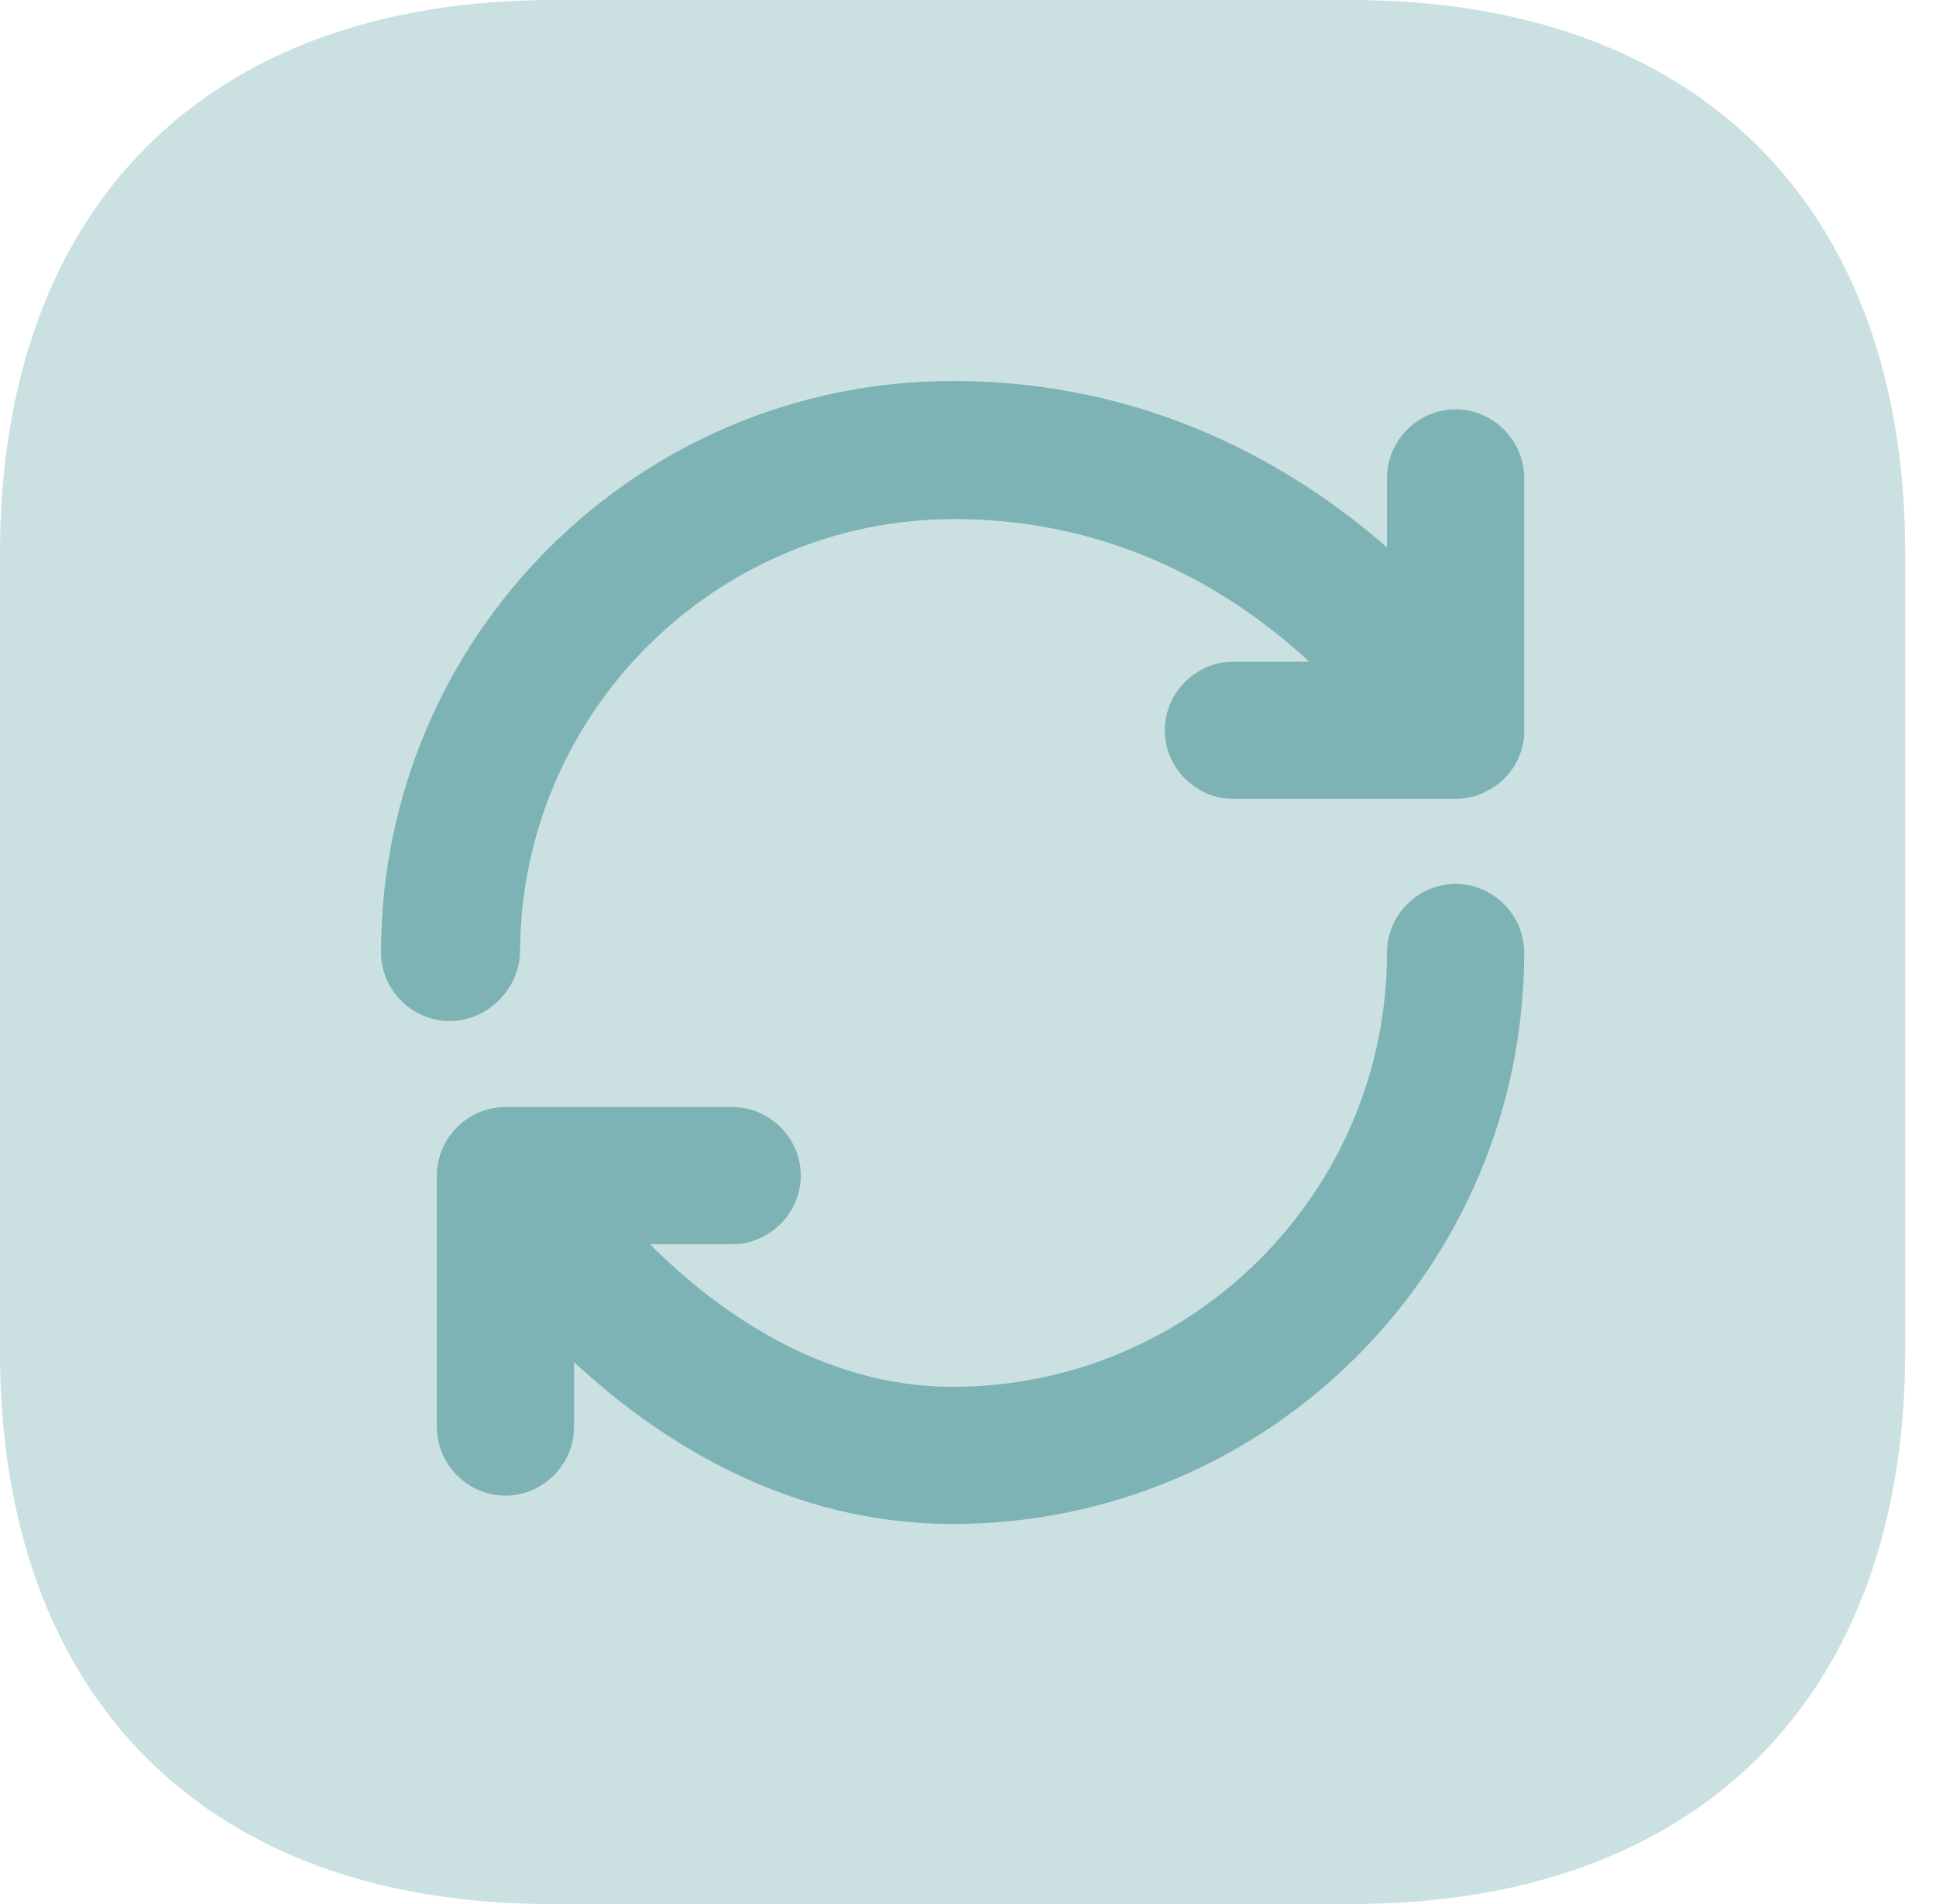
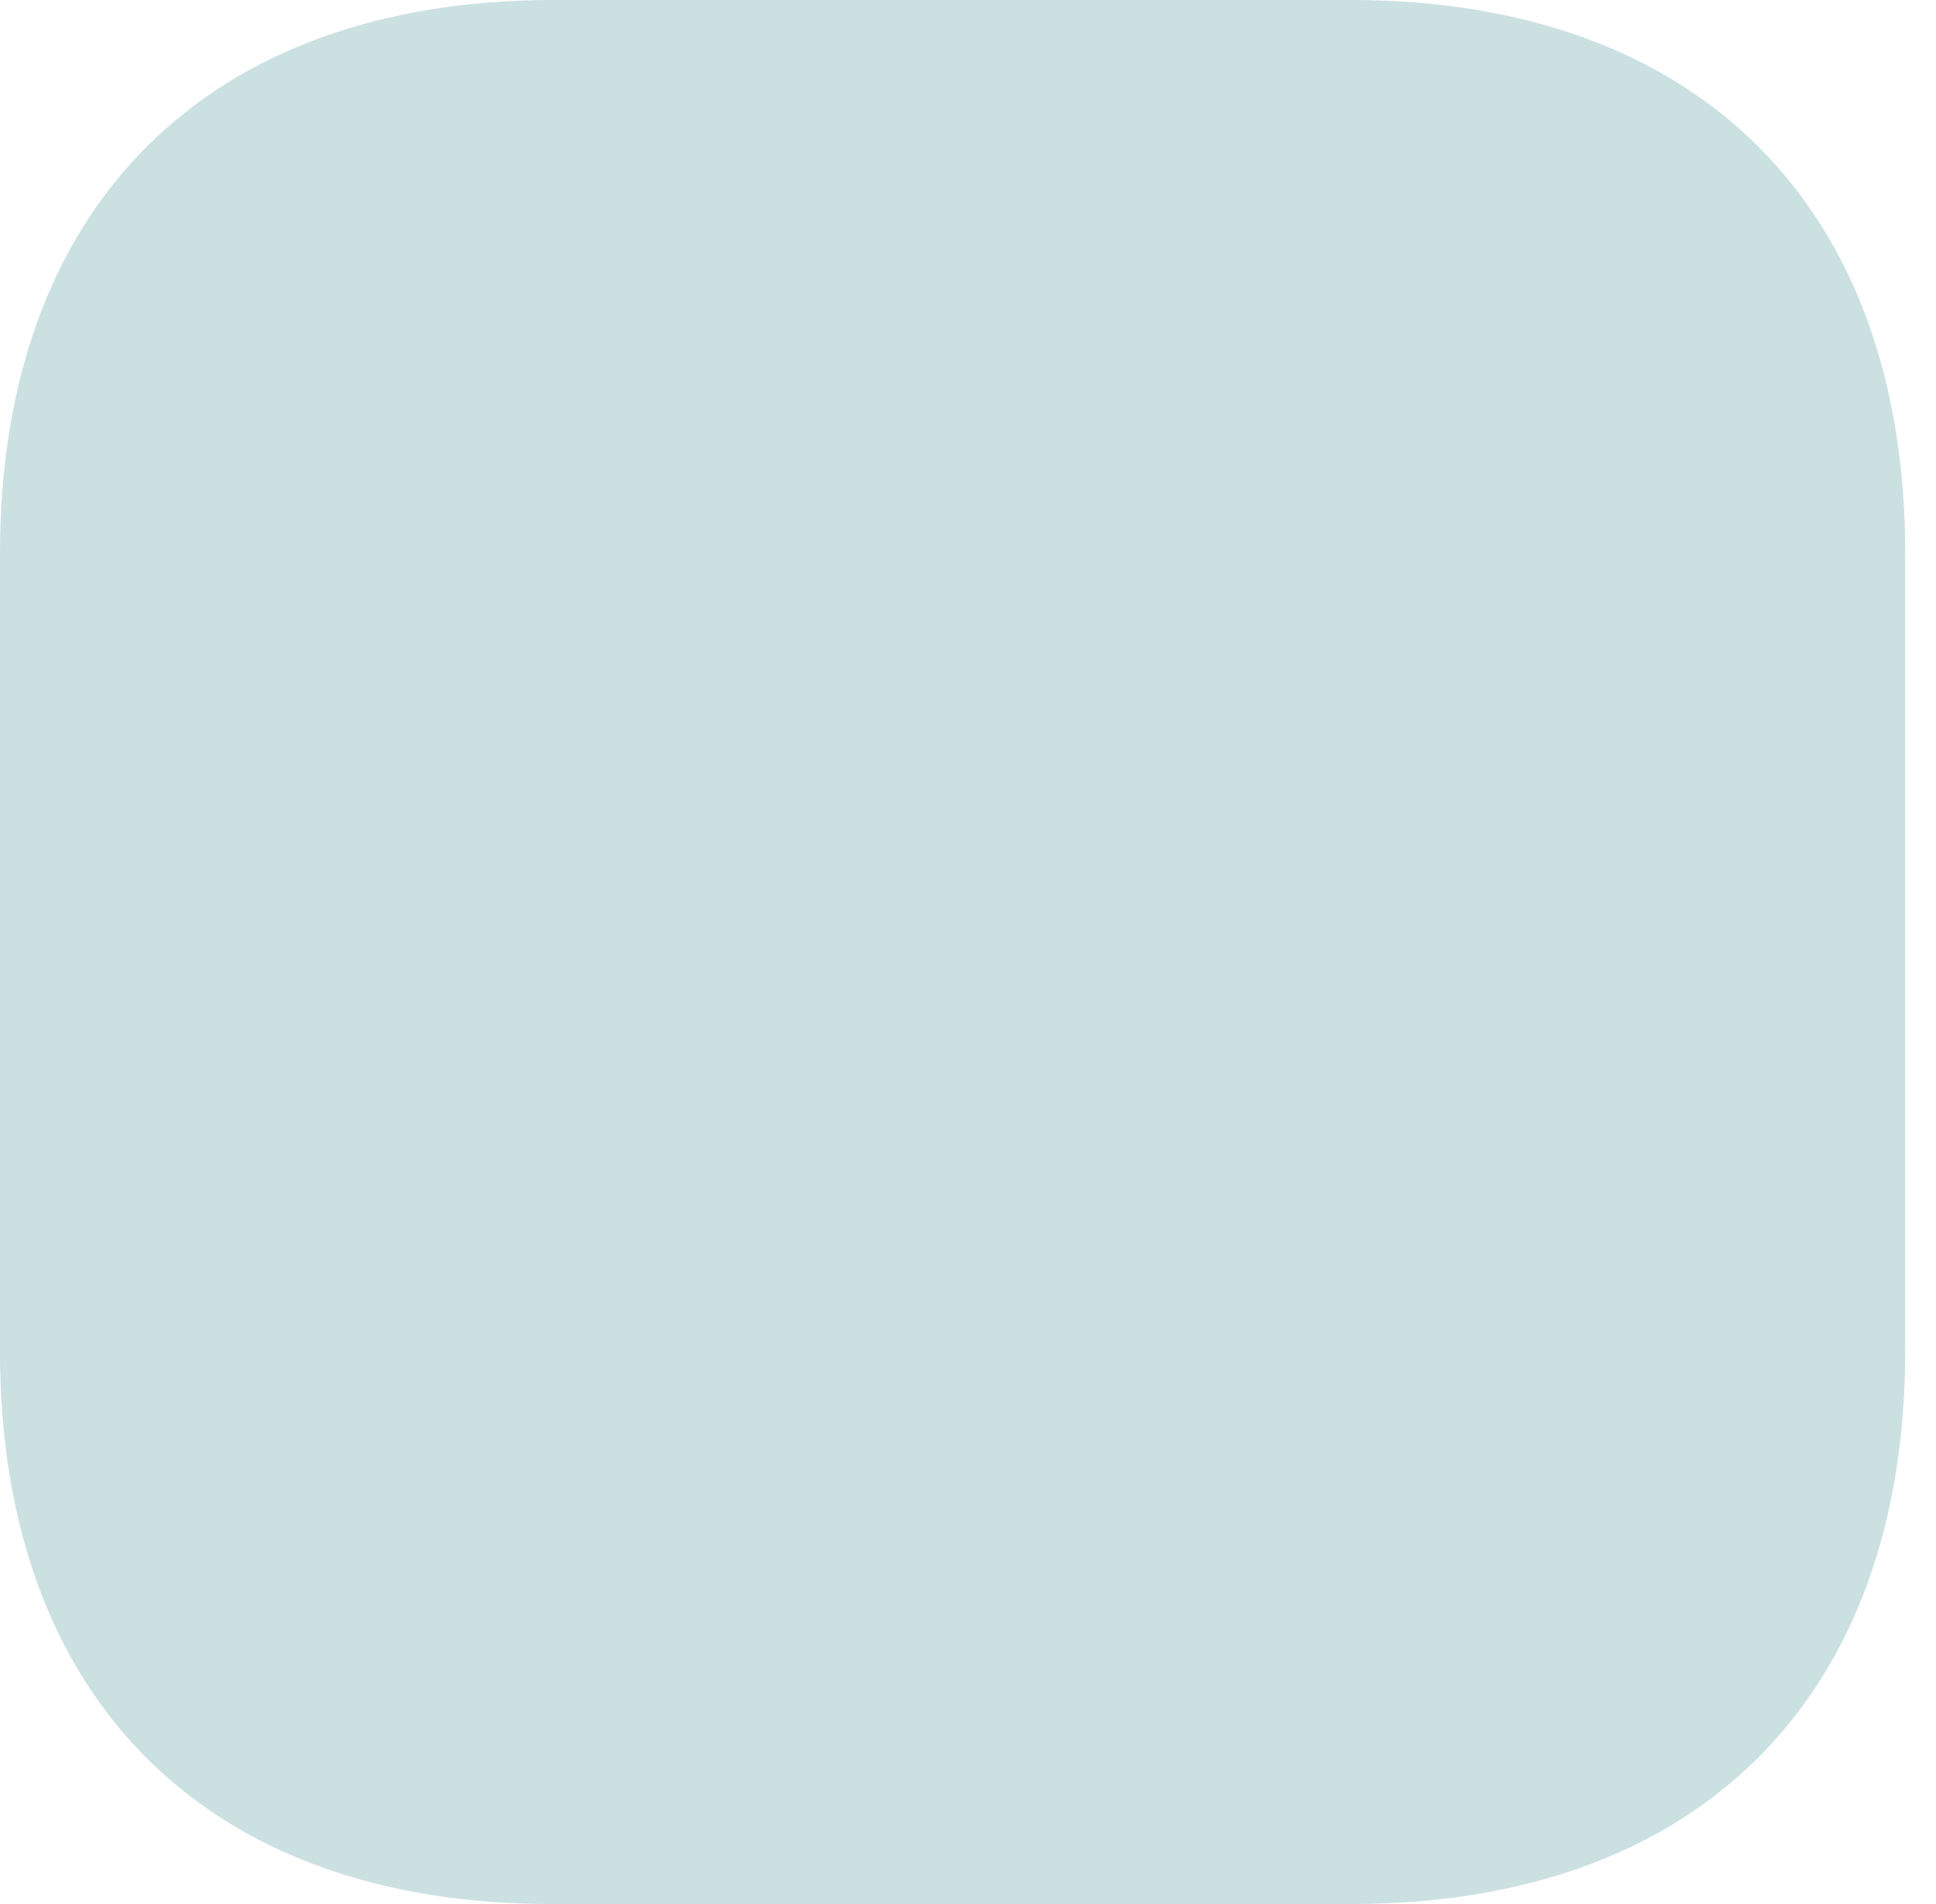
<svg xmlns="http://www.w3.org/2000/svg" width="61" height="60" viewBox="0 0 61 60" fill="none">
  <path opacity="0.4" d="M60.03 17.439V42.561C60.03 53.487 53.517 60 42.591 60H17.439C6.513 60.03 0 53.517 0 42.591V17.439C0 6.513 6.513 0 17.439 0H42.561C53.517 0 60.03 6.513 60.03 17.439Z" fill="#7DB3B5" />
-   <path d="M30.015 48.024C24.857 48.024 20.823 45.46 18.086 42.924V44.97C18.086 46.151 17.106 47.131 15.925 47.131C14.743 47.131 13.764 46.151 13.764 44.97V37.046C13.764 35.864 14.743 34.885 15.925 34.885H23.071C24.252 34.885 25.232 35.864 25.232 37.046C25.232 38.227 24.252 39.207 23.071 39.207H20.477C22.61 41.339 25.923 43.702 30.015 43.702C37.564 43.702 43.702 37.564 43.702 30.015C43.702 28.834 44.681 27.854 45.863 27.854C47.044 27.854 48.024 28.834 48.024 30.015C48.024 39.956 39.956 48.024 30.015 48.024ZM14.167 32.176C12.986 32.176 12.006 31.197 12.006 30.015C12.006 20.074 20.074 12.006 30.015 12.006C36.21 12.006 40.763 14.686 43.702 17.25V15.06C43.702 13.879 44.681 12.899 45.863 12.899C47.044 12.899 48.024 13.879 48.024 15.06V23.186C47.999 23.492 47.908 23.789 47.759 24.057C47.61 24.326 47.406 24.559 47.16 24.742C46.958 24.886 46.727 25.001 46.468 25.088C46.266 25.145 46.065 25.174 45.863 25.174H38.861C37.68 25.174 36.7 24.195 36.7 23.013C36.7 21.832 37.68 20.852 38.861 20.852H41.253C38.947 18.72 35.23 16.357 30.073 16.357C22.523 16.357 16.386 22.494 16.386 30.044C16.328 31.197 15.348 32.176 14.167 32.176Z" fill="#7DB3B5" />
</svg>